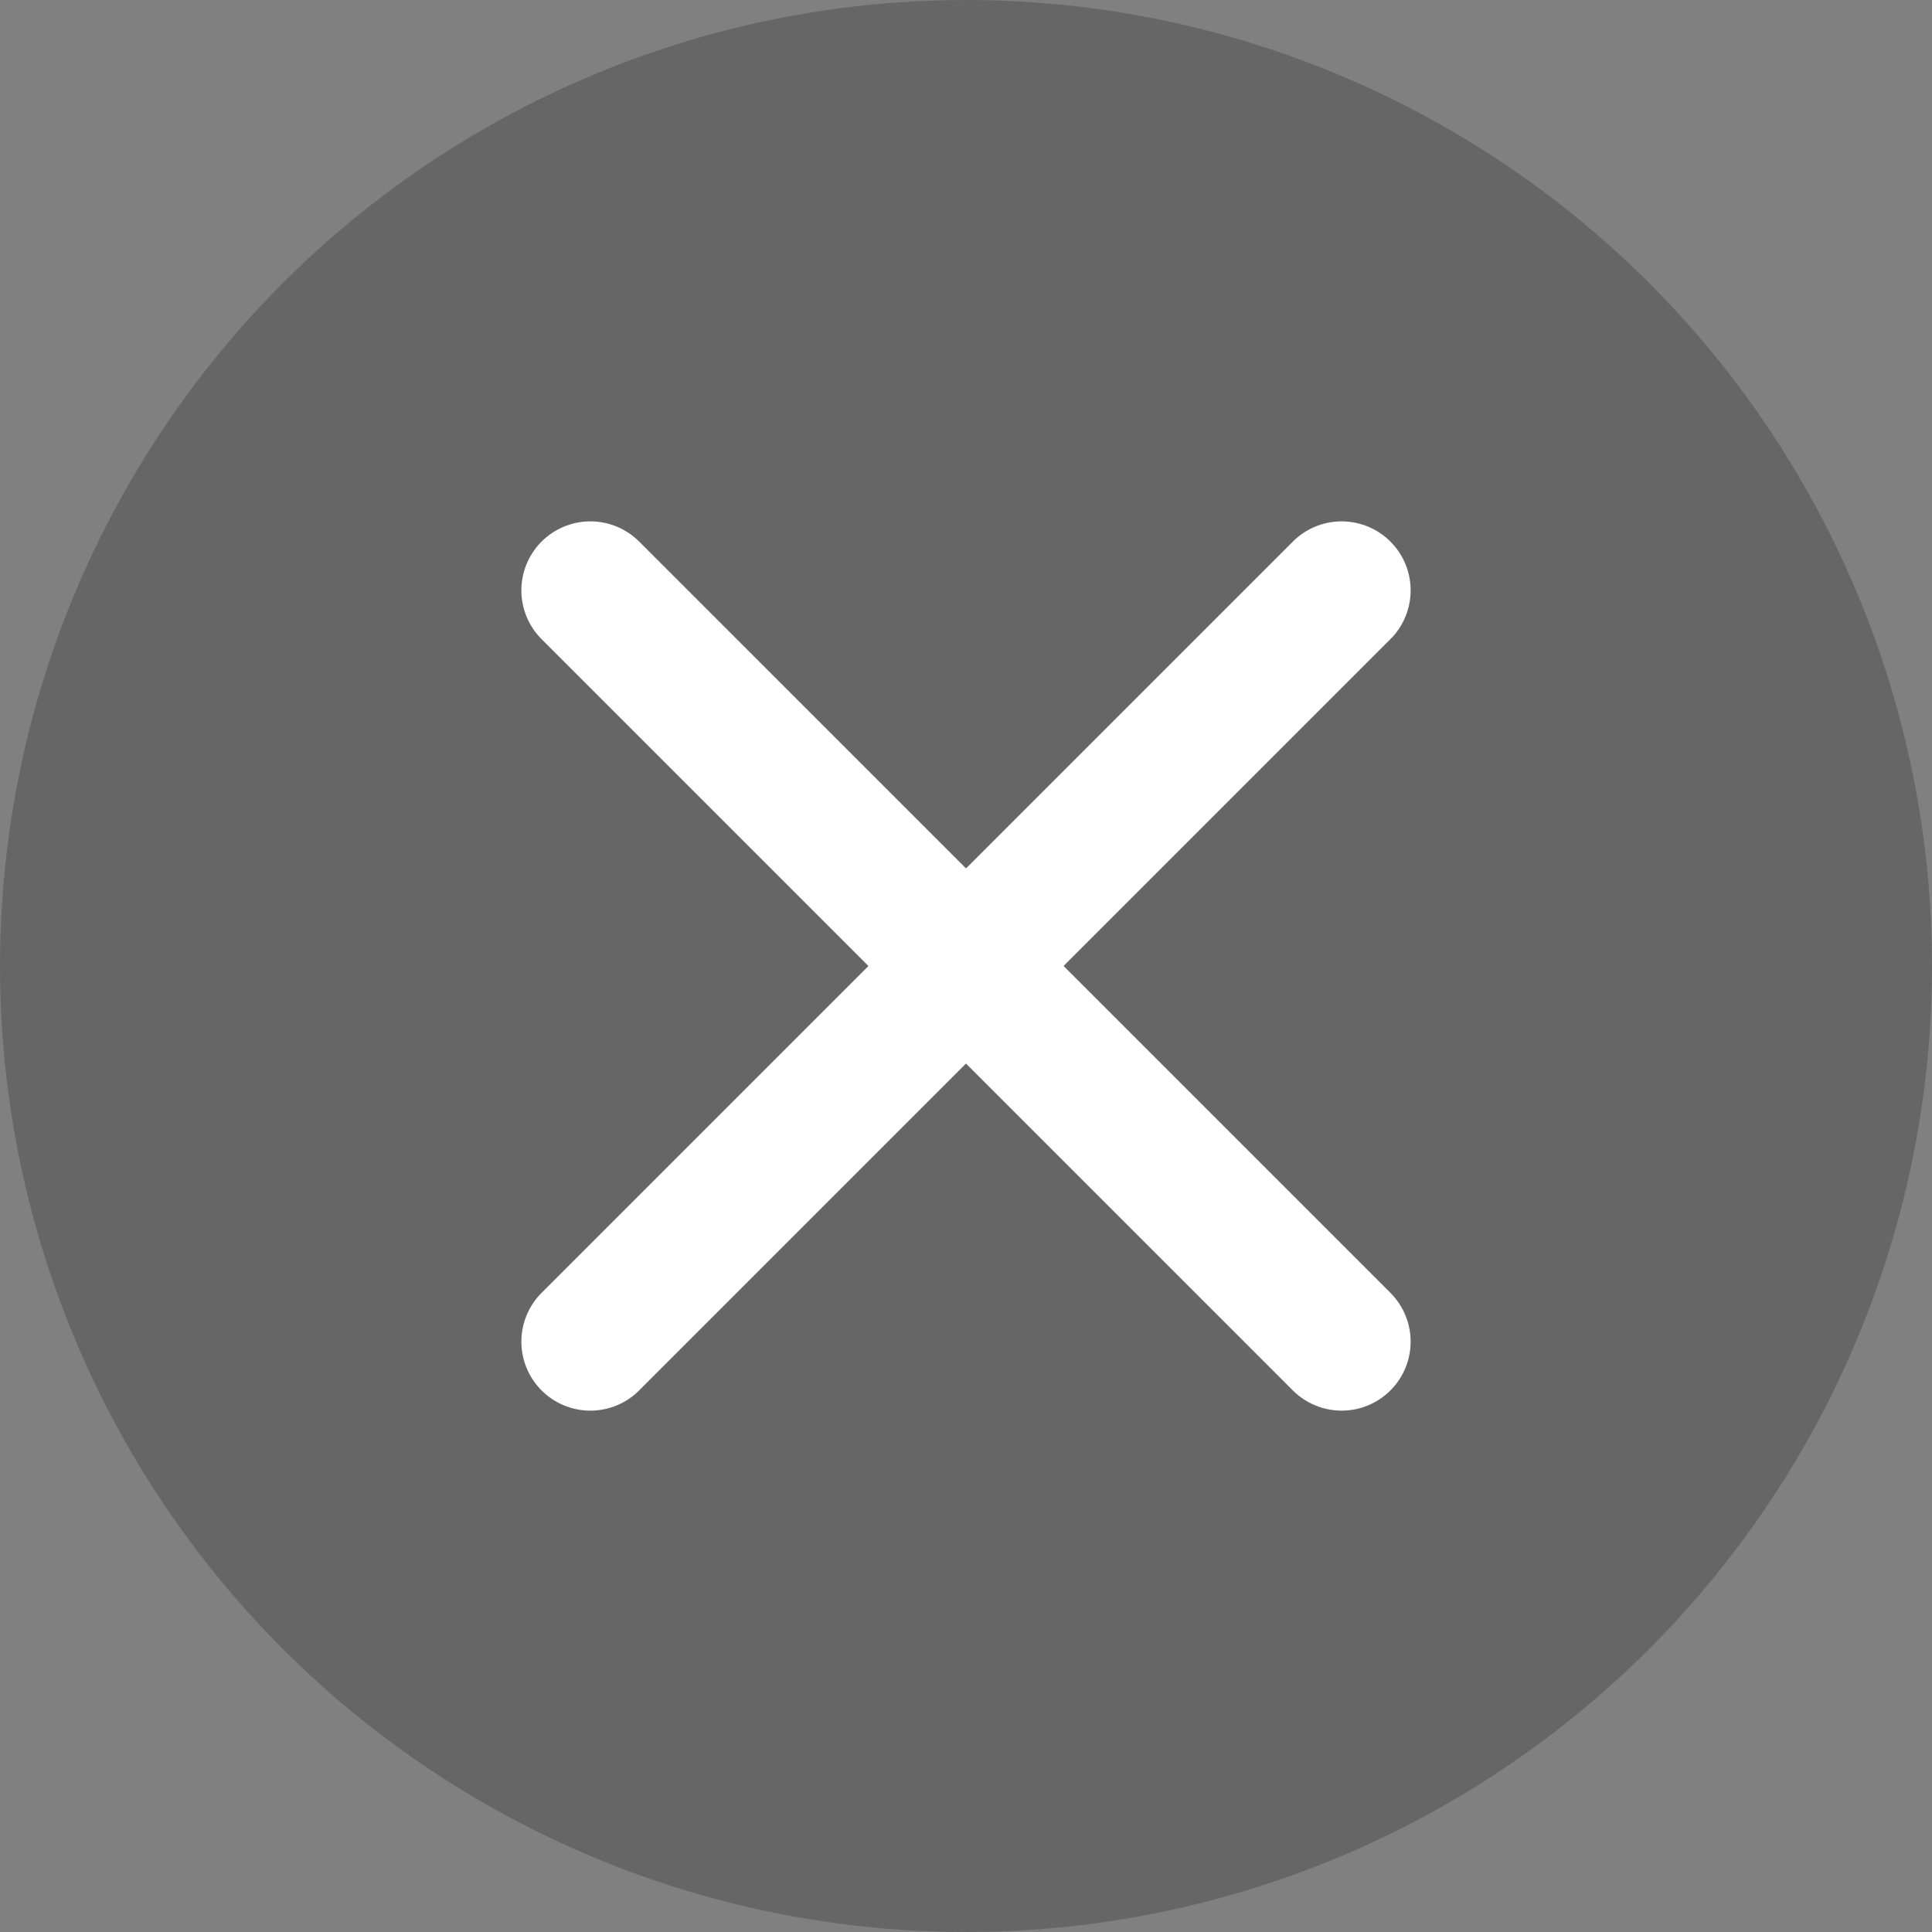
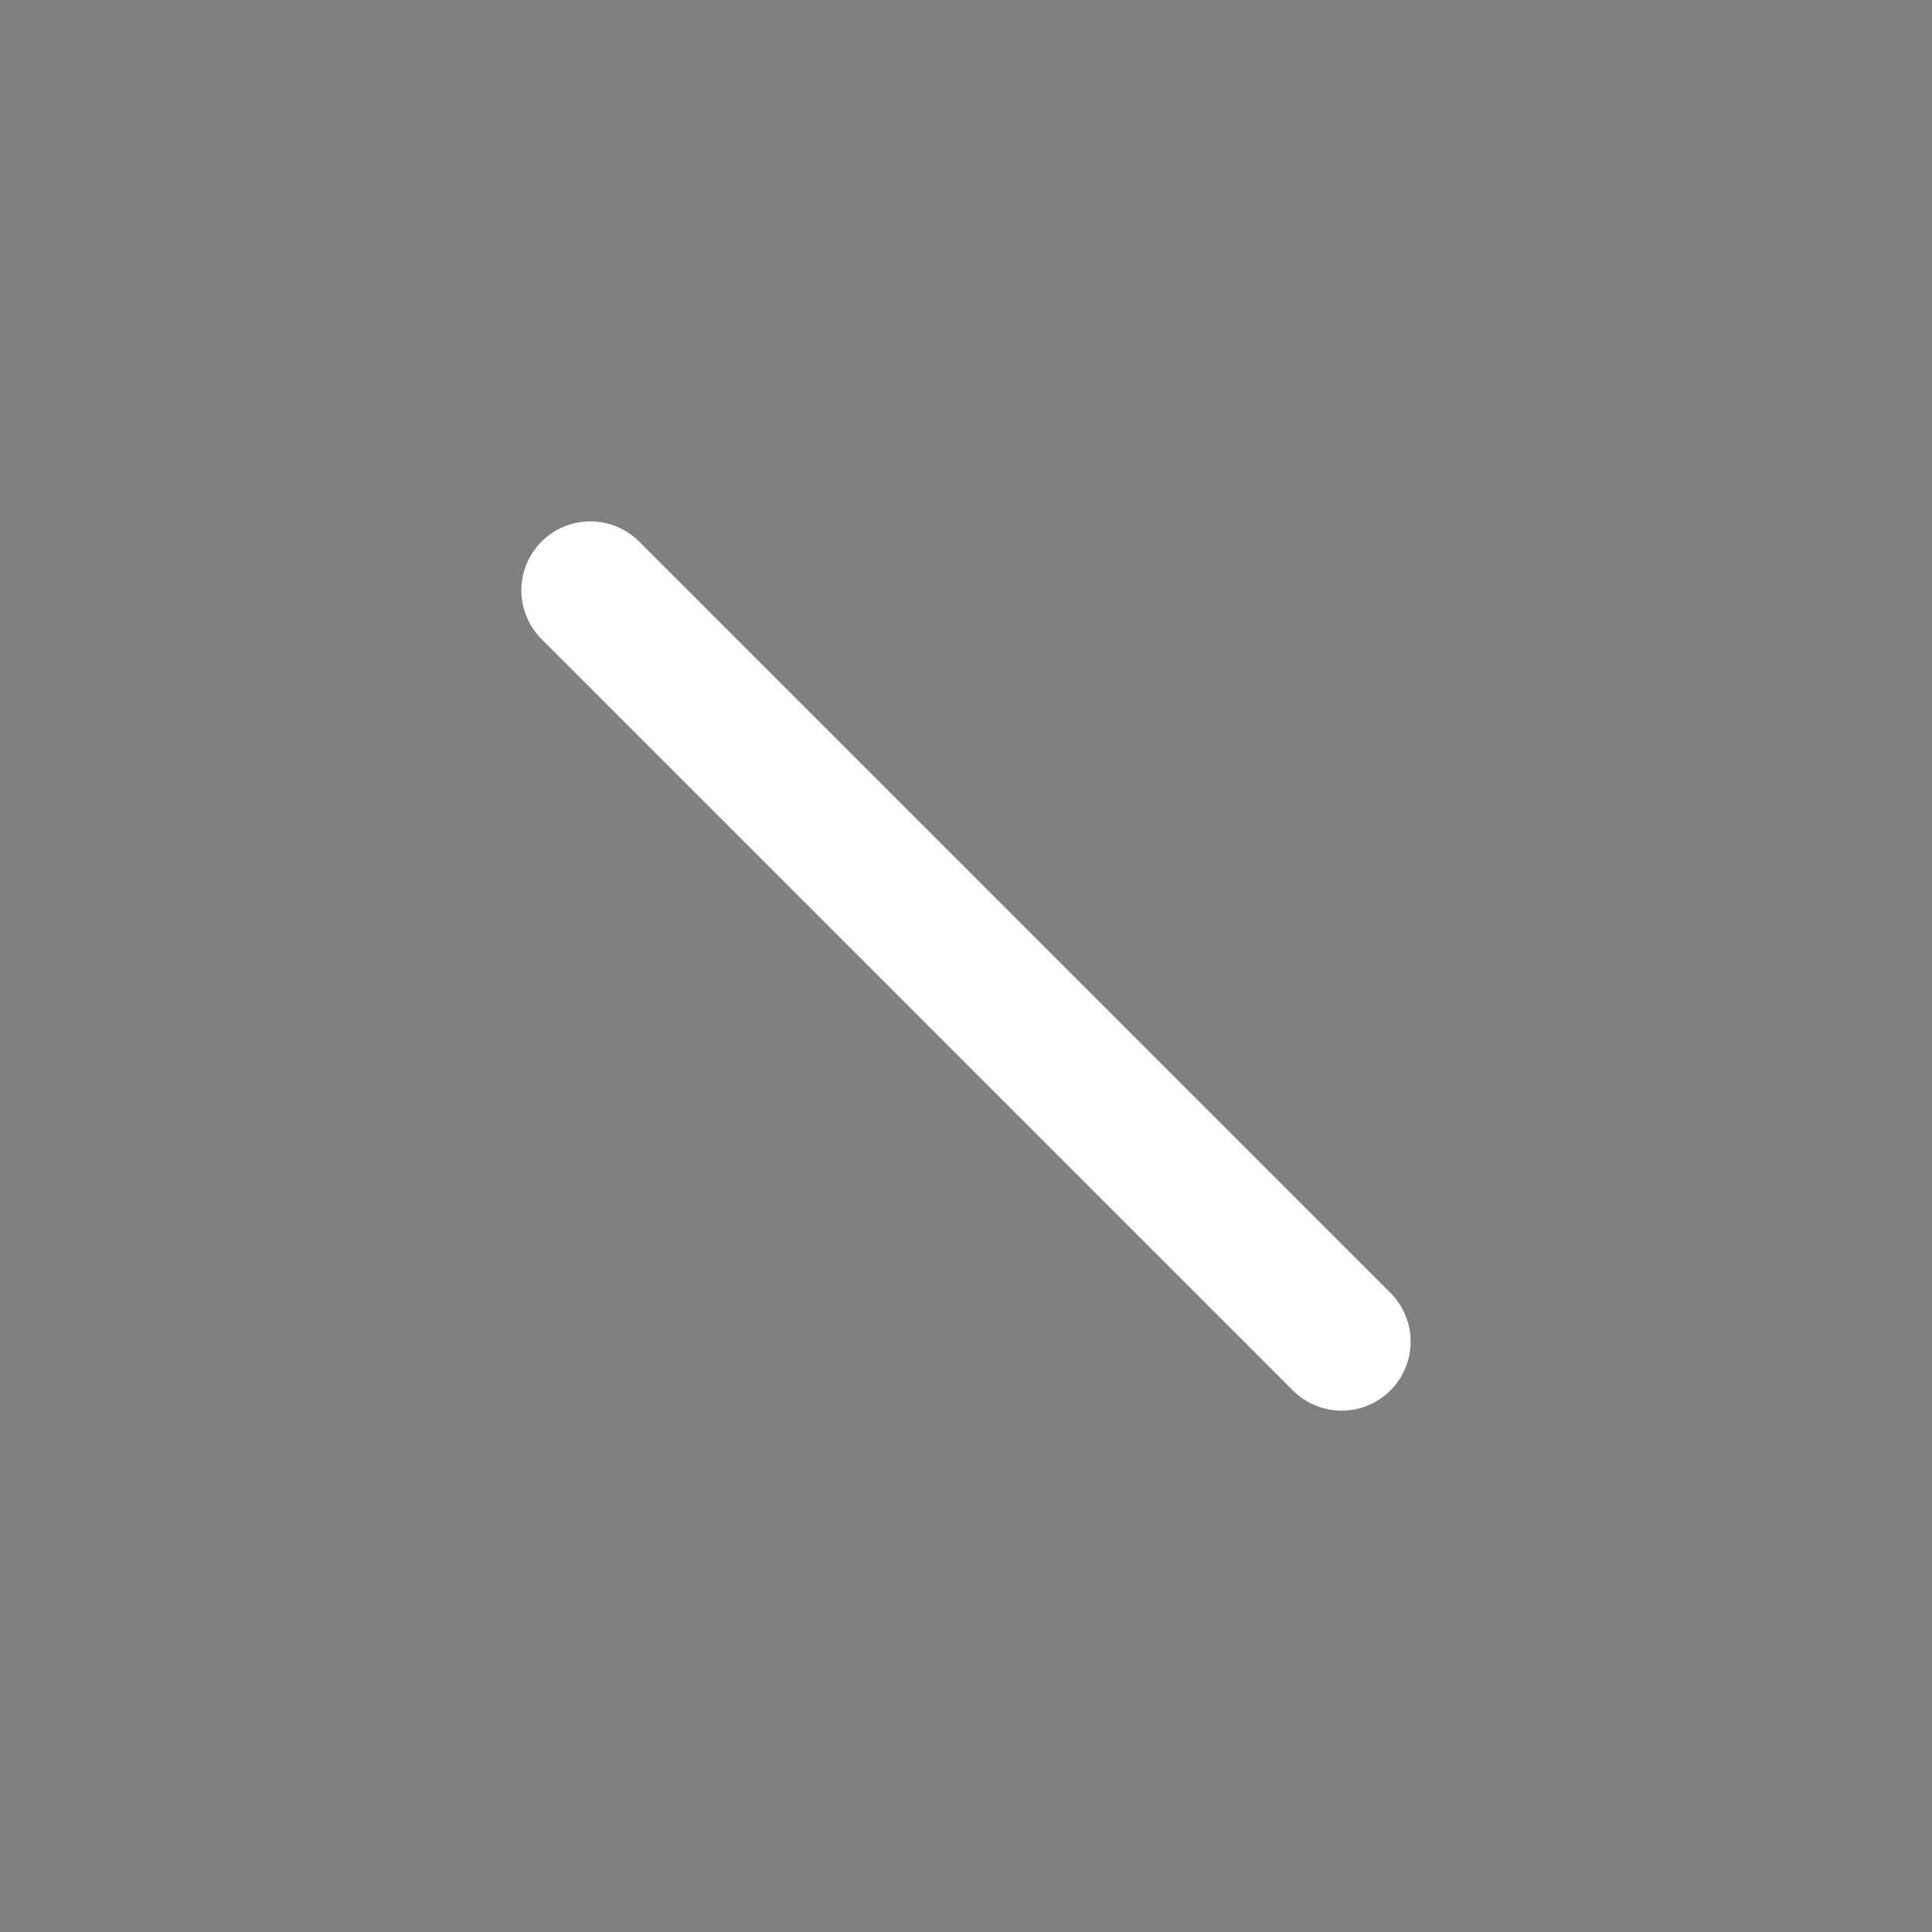
<svg xmlns="http://www.w3.org/2000/svg" width="14" height="14" viewBox="0 0 14 14" fill="none">
  <rect x="0" y="0" width="14" height="14" fill="#808080" stroke="none" />
  <g id="Group 1410151644">
-     <circle id="Ellipse 6495" cx="7" cy="7" r="7" fill="black" fill-opacity="0.2" />
    <g id="Group 1410151643">
      <path id="Vector 14293" d="M4.278 4.278L9.722 9.722" stroke="white" stroke-linecap="round" />
-       <path id="Vector 14294" d="M9.722 4.278L4.278 9.722" stroke="white" stroke-linecap="round" />
    </g>
  </g>
</svg>